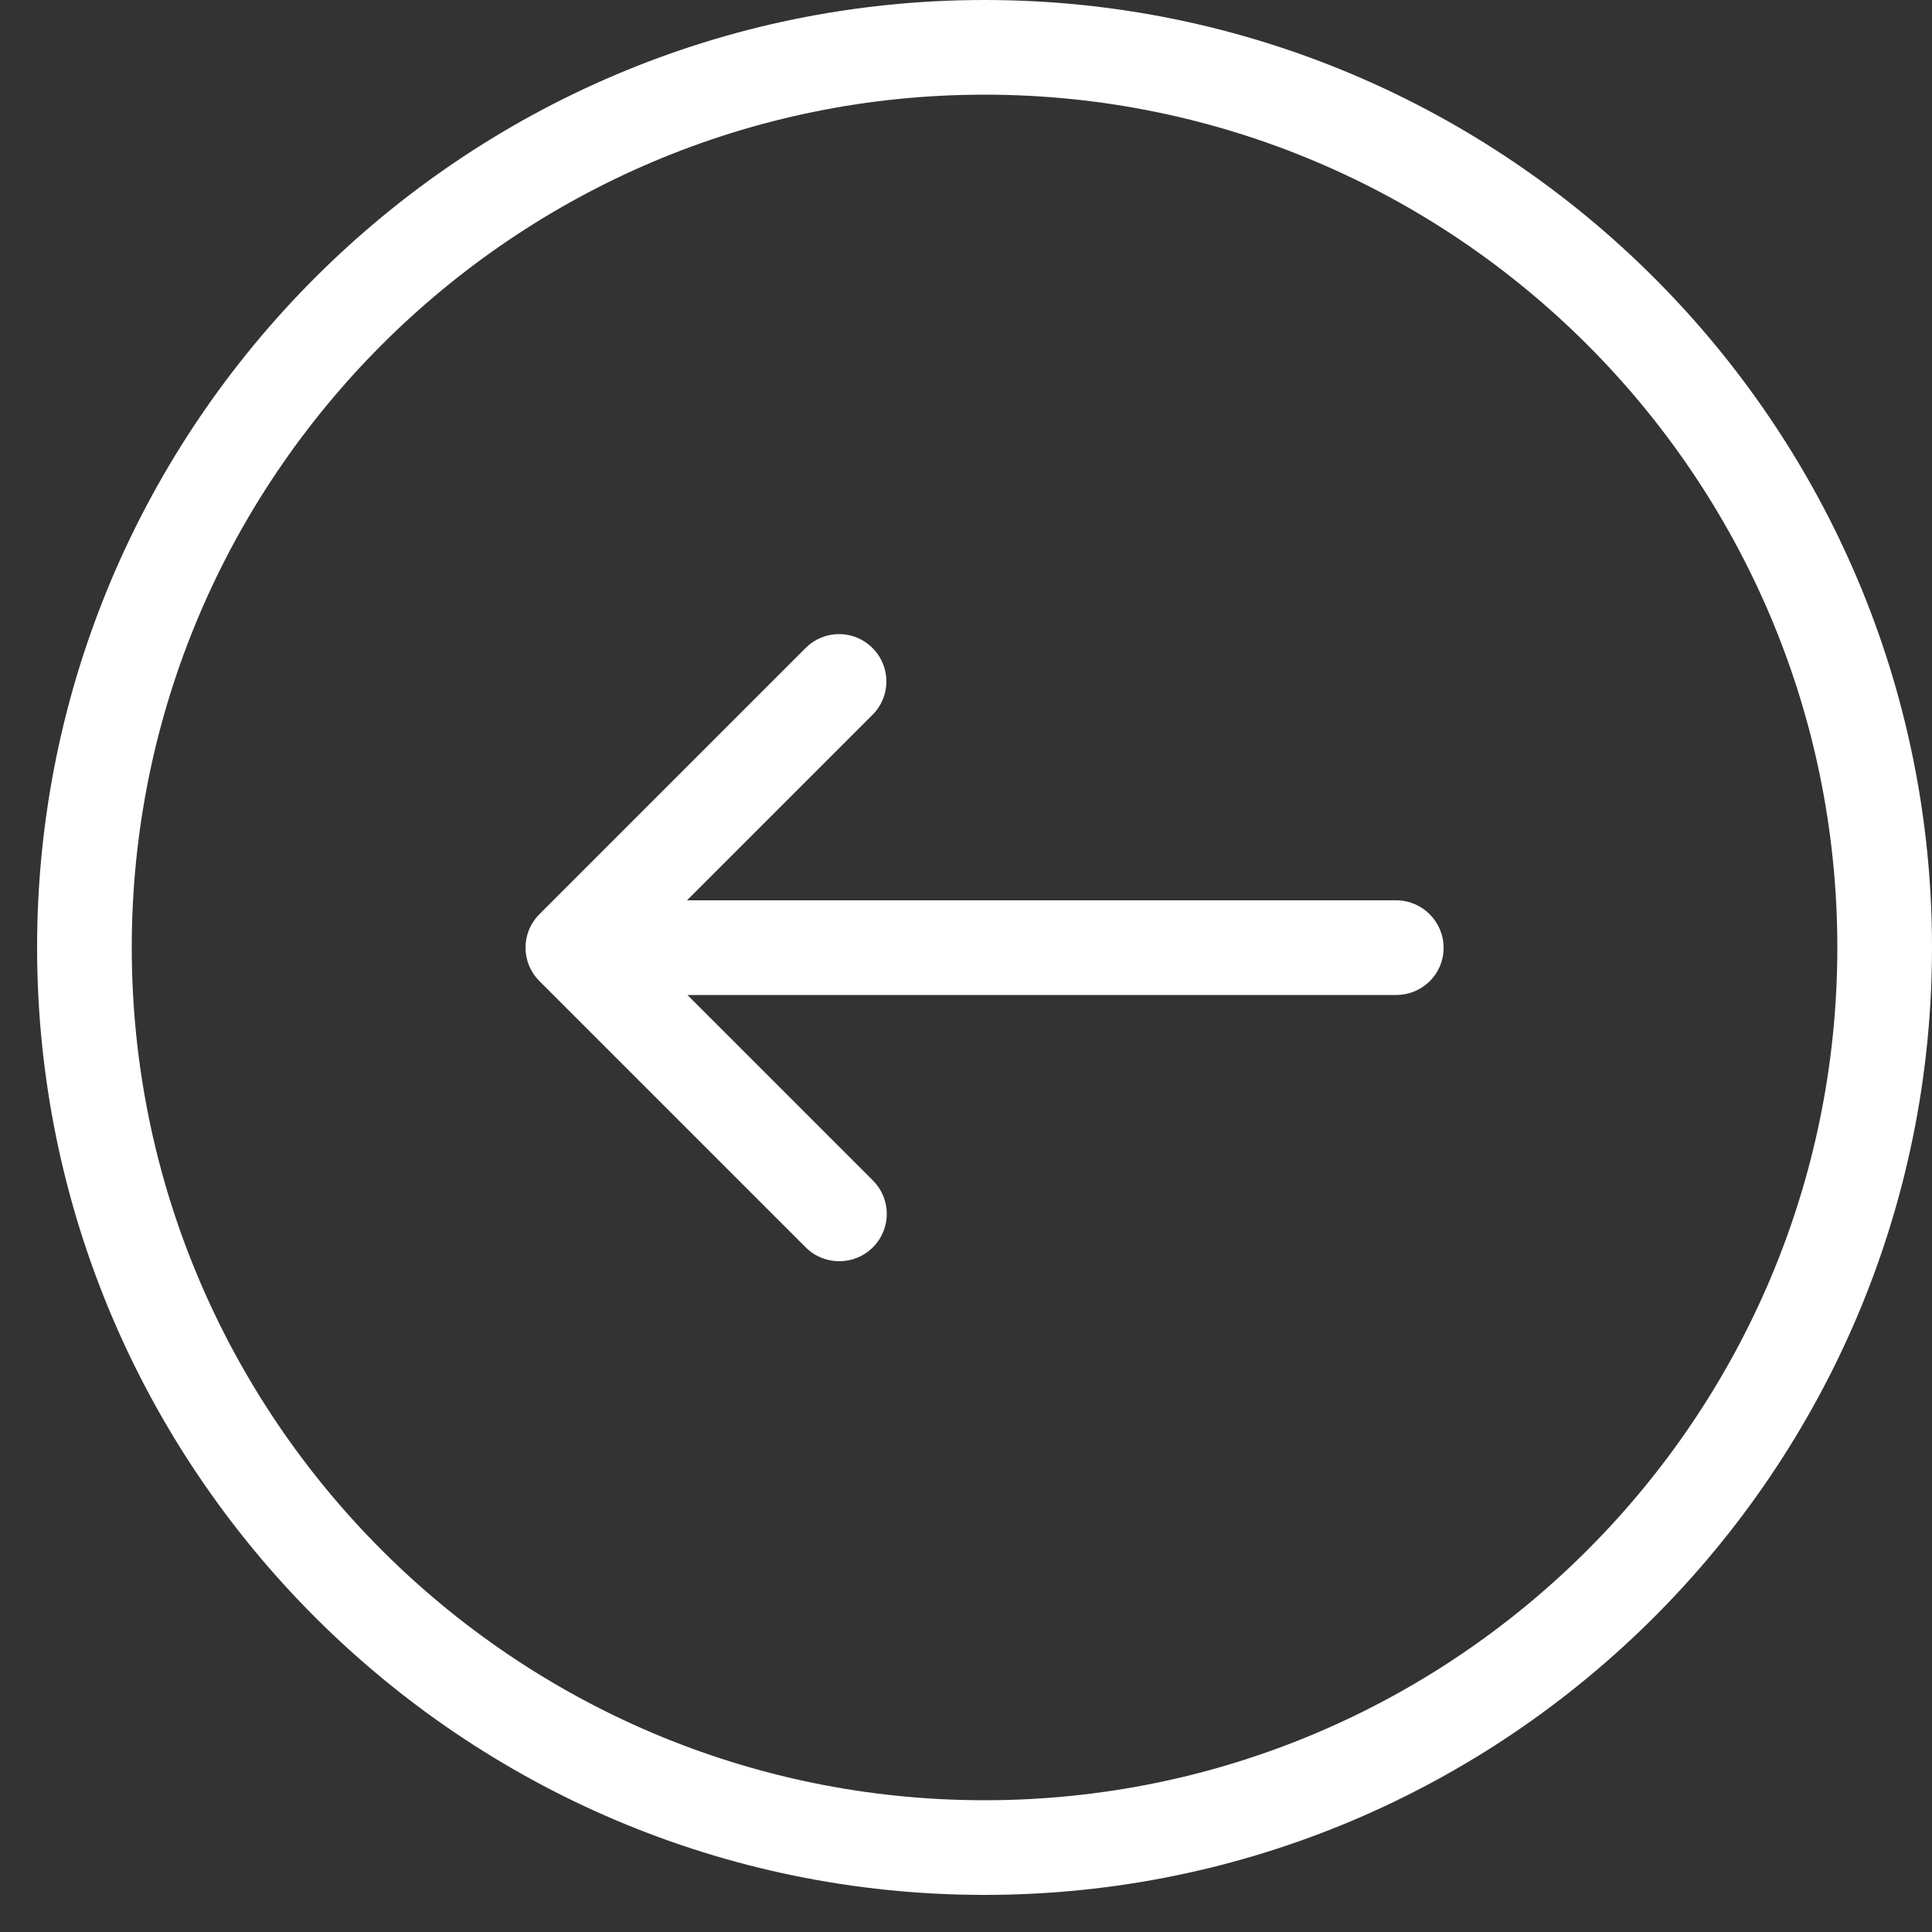
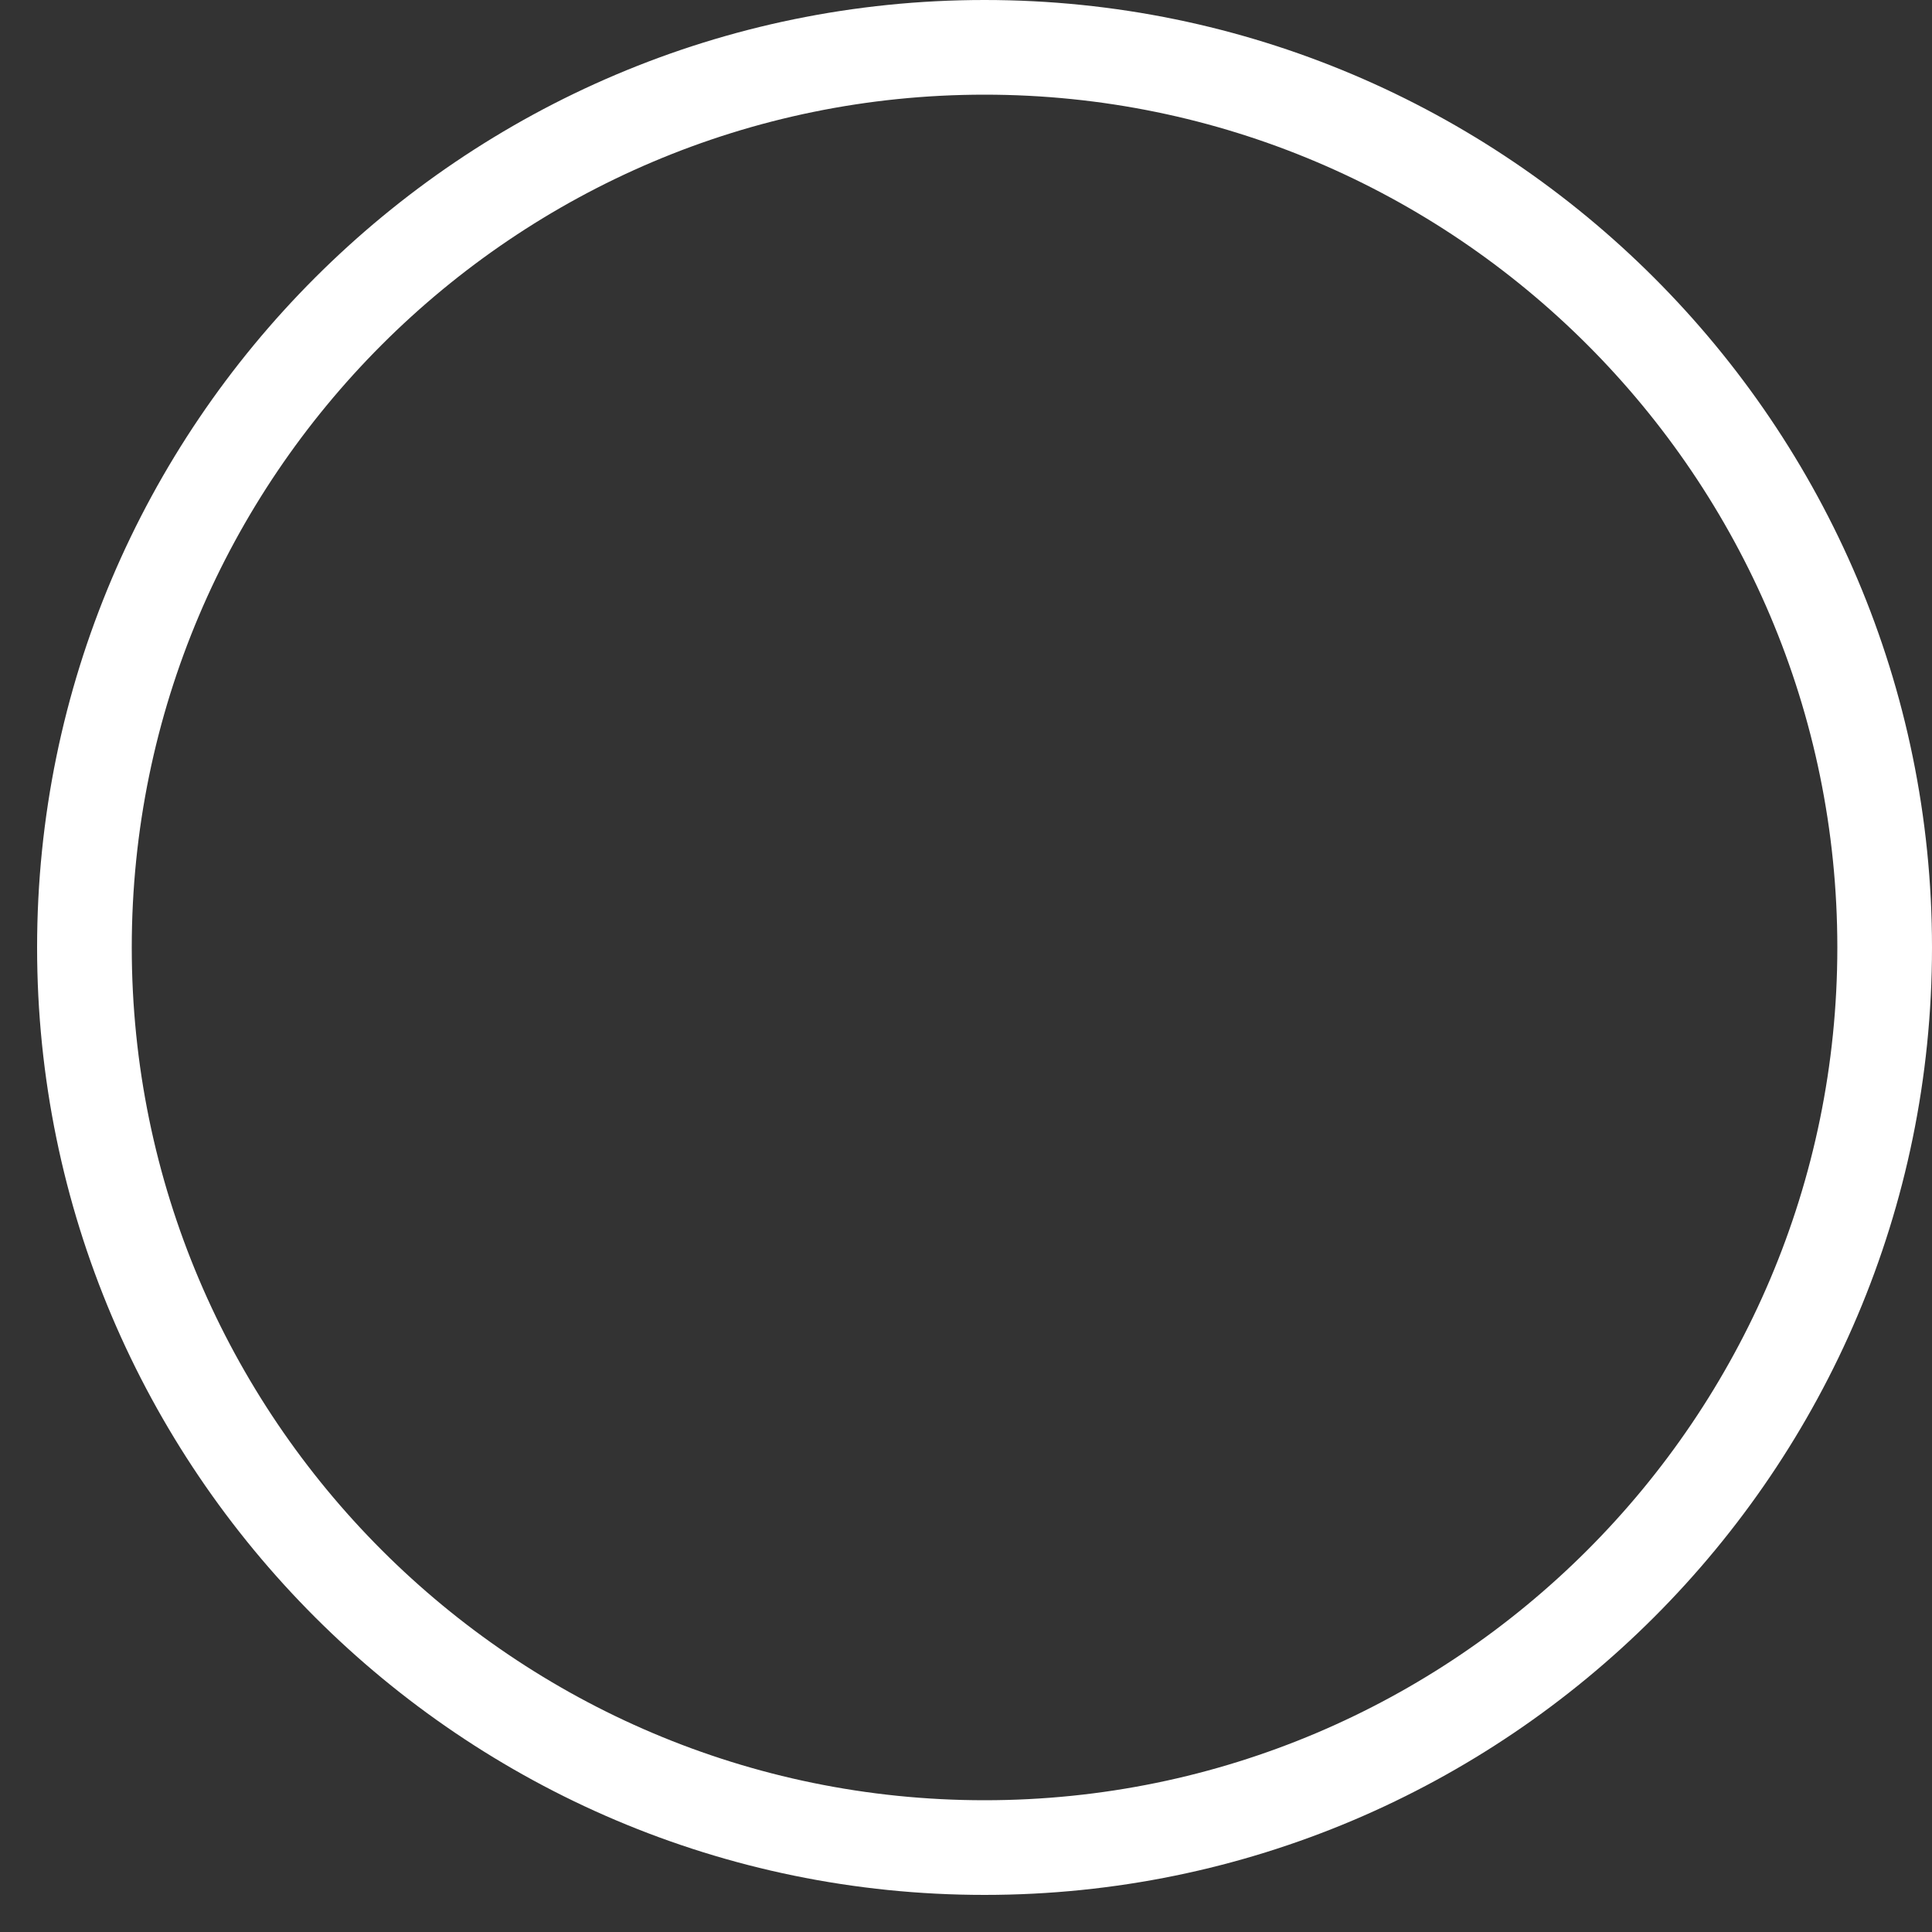
<svg xmlns="http://www.w3.org/2000/svg" width="50" height="50" viewBox="0 0 50 50">
  <rect x="0" y="0" width="50" height="50" fill="#333333" stroke="none" />
  <g fill="#FFF">
    <path d="M24.52 49.04c13.52 0 24.52-11 24.52-24.52S38.04 0 24.52 0 0 11 0 24.52s11 24.52 24.52 24.52zm0-46.59c12.17 0 22.07 9.9 22.07 22.07s-9.9 22.07-22.07 22.07-22.07-9.9-22.07-22.07 9.9-22.07 22.07-22.07z" transform="matrix(-1 0 0 1 50 0)" />
-     <path d="M13.87 25.75h18.34l-4.8 4.8c-.48.48-.48 1.25 0 1.73.24.24.55.36.87.36.32 0 .63-.12.87-.36l6.89-6.89c.48-.48.48-1.25 0-1.73l-6.89-6.89c-.48-.48-1.25-.48-1.73 0s-.48 1.25 0 1.73l4.8 4.8H13.87c-.68 0-1.23.55-1.23 1.23 0 .68.55 1.22 1.23 1.22z" transform="matrix(-1 0 0 1 50 0)" />
  </g>
</svg>